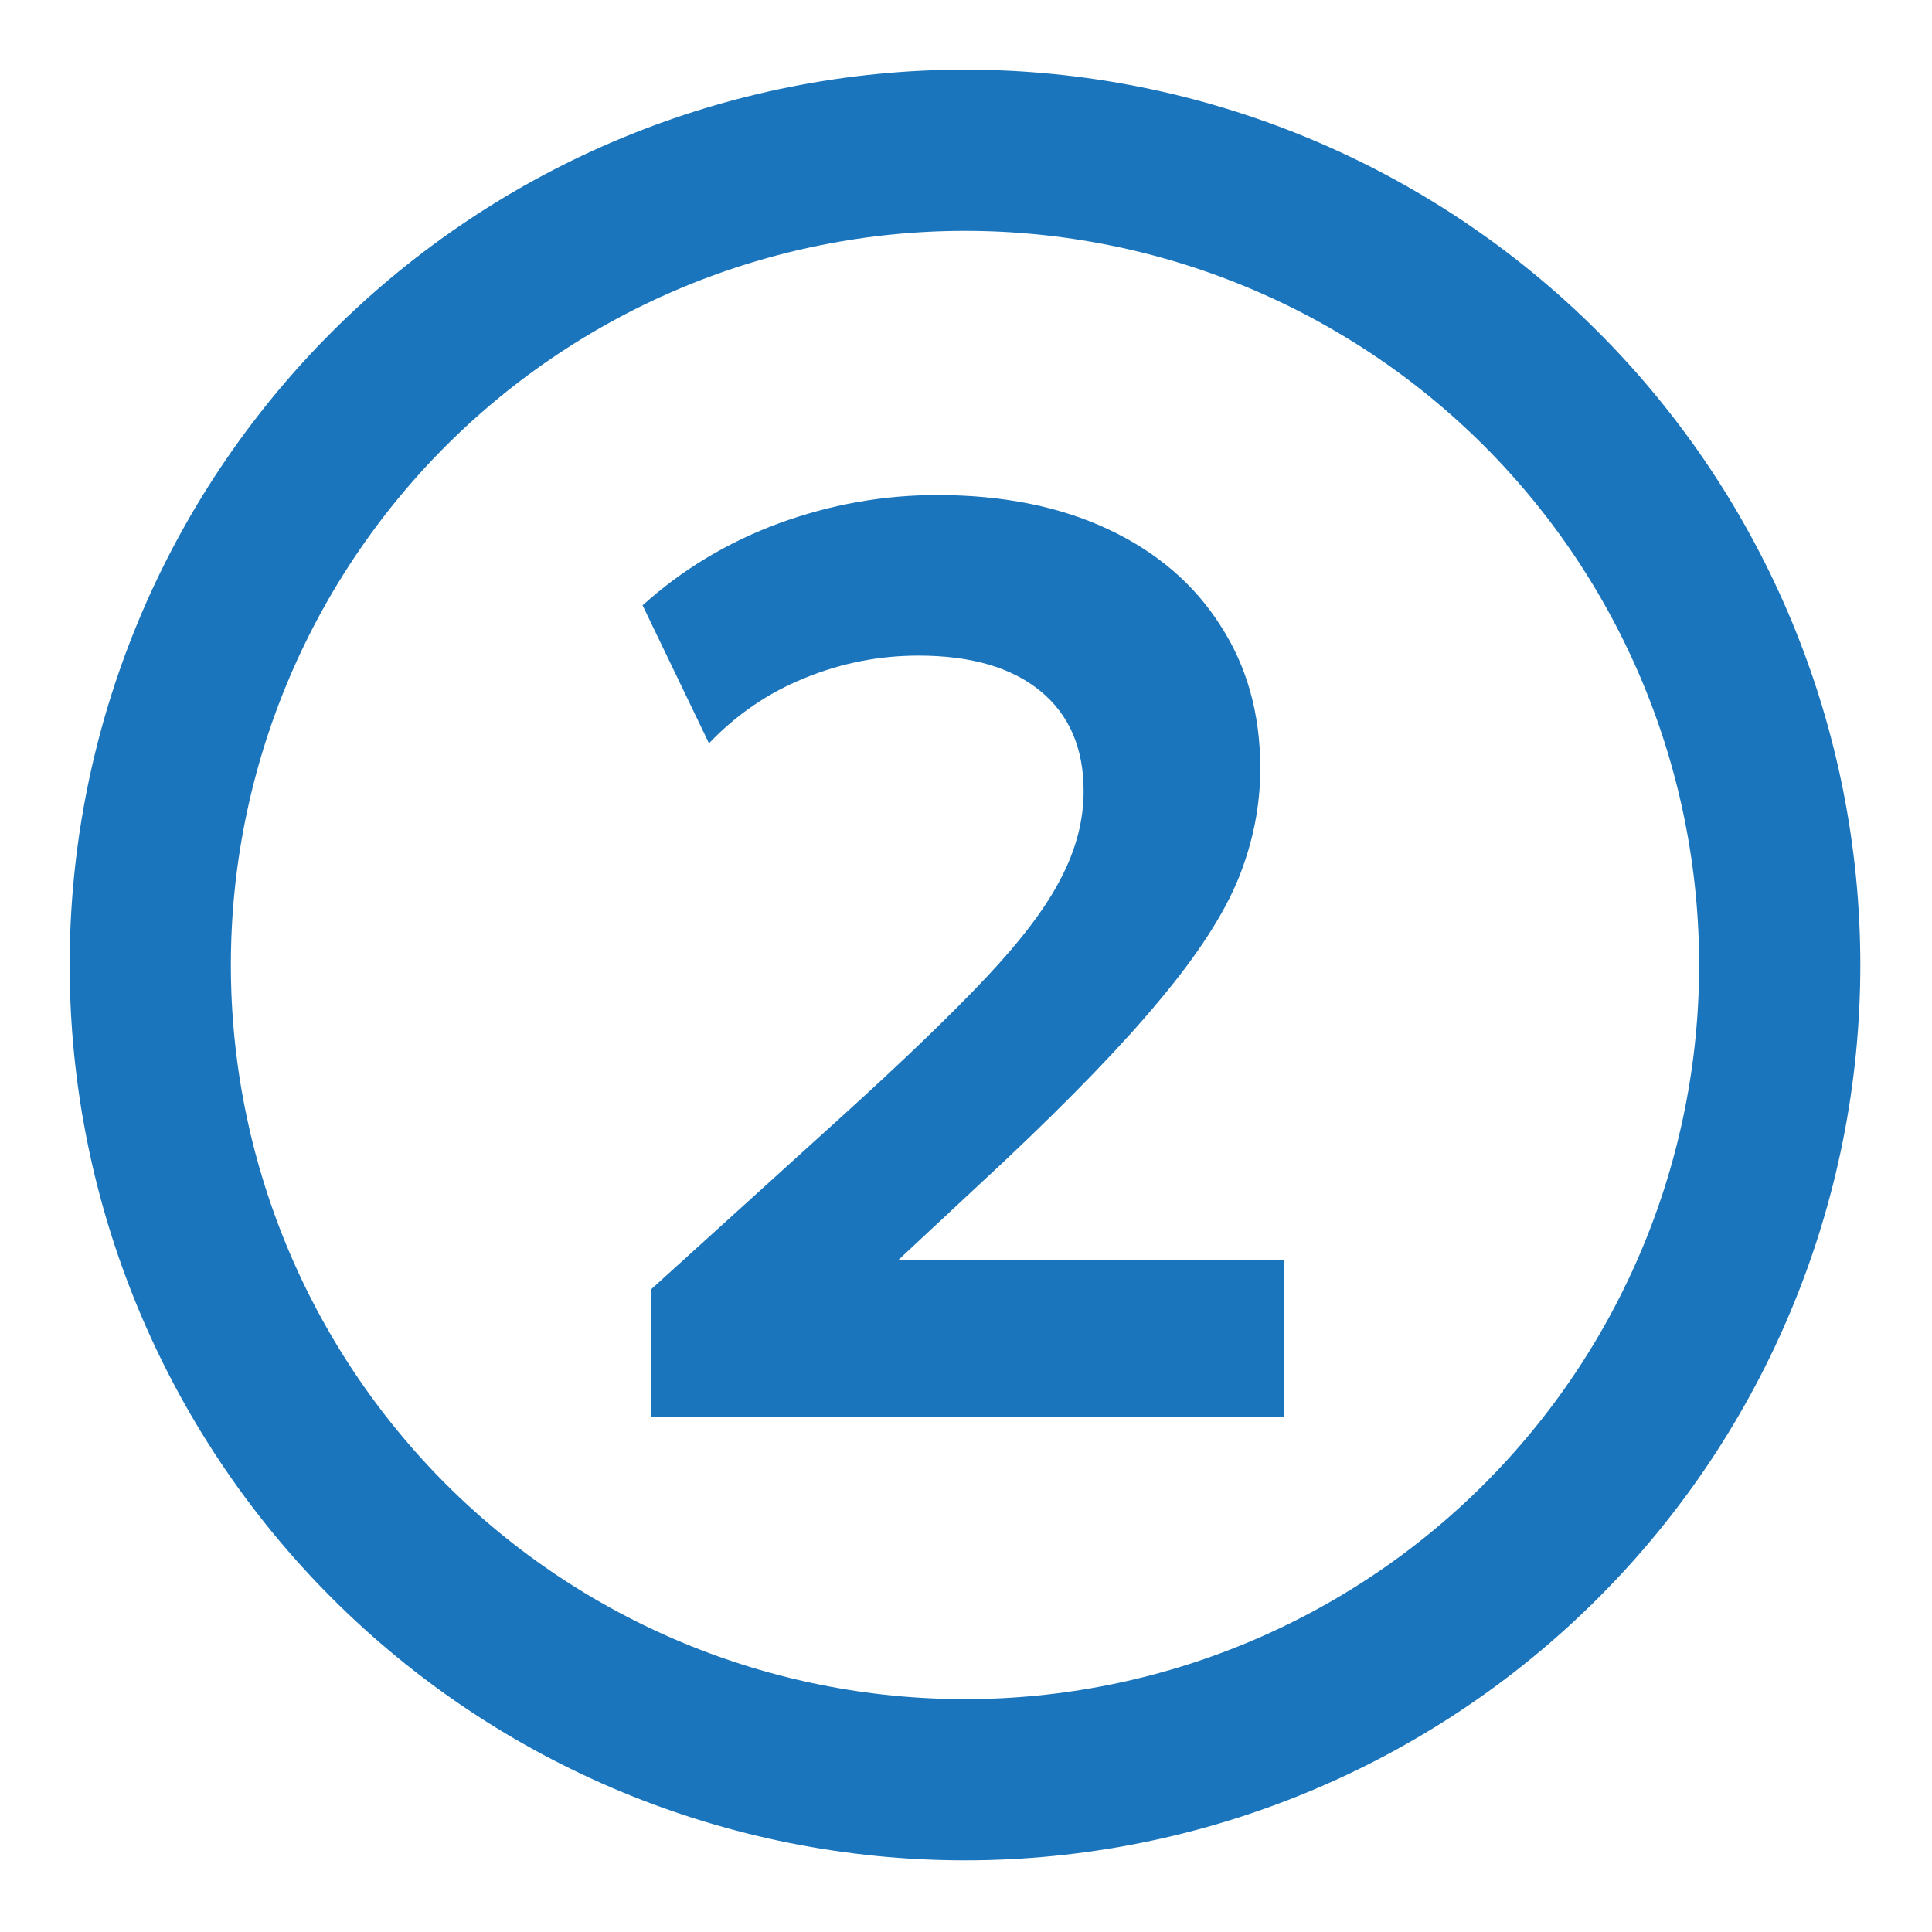
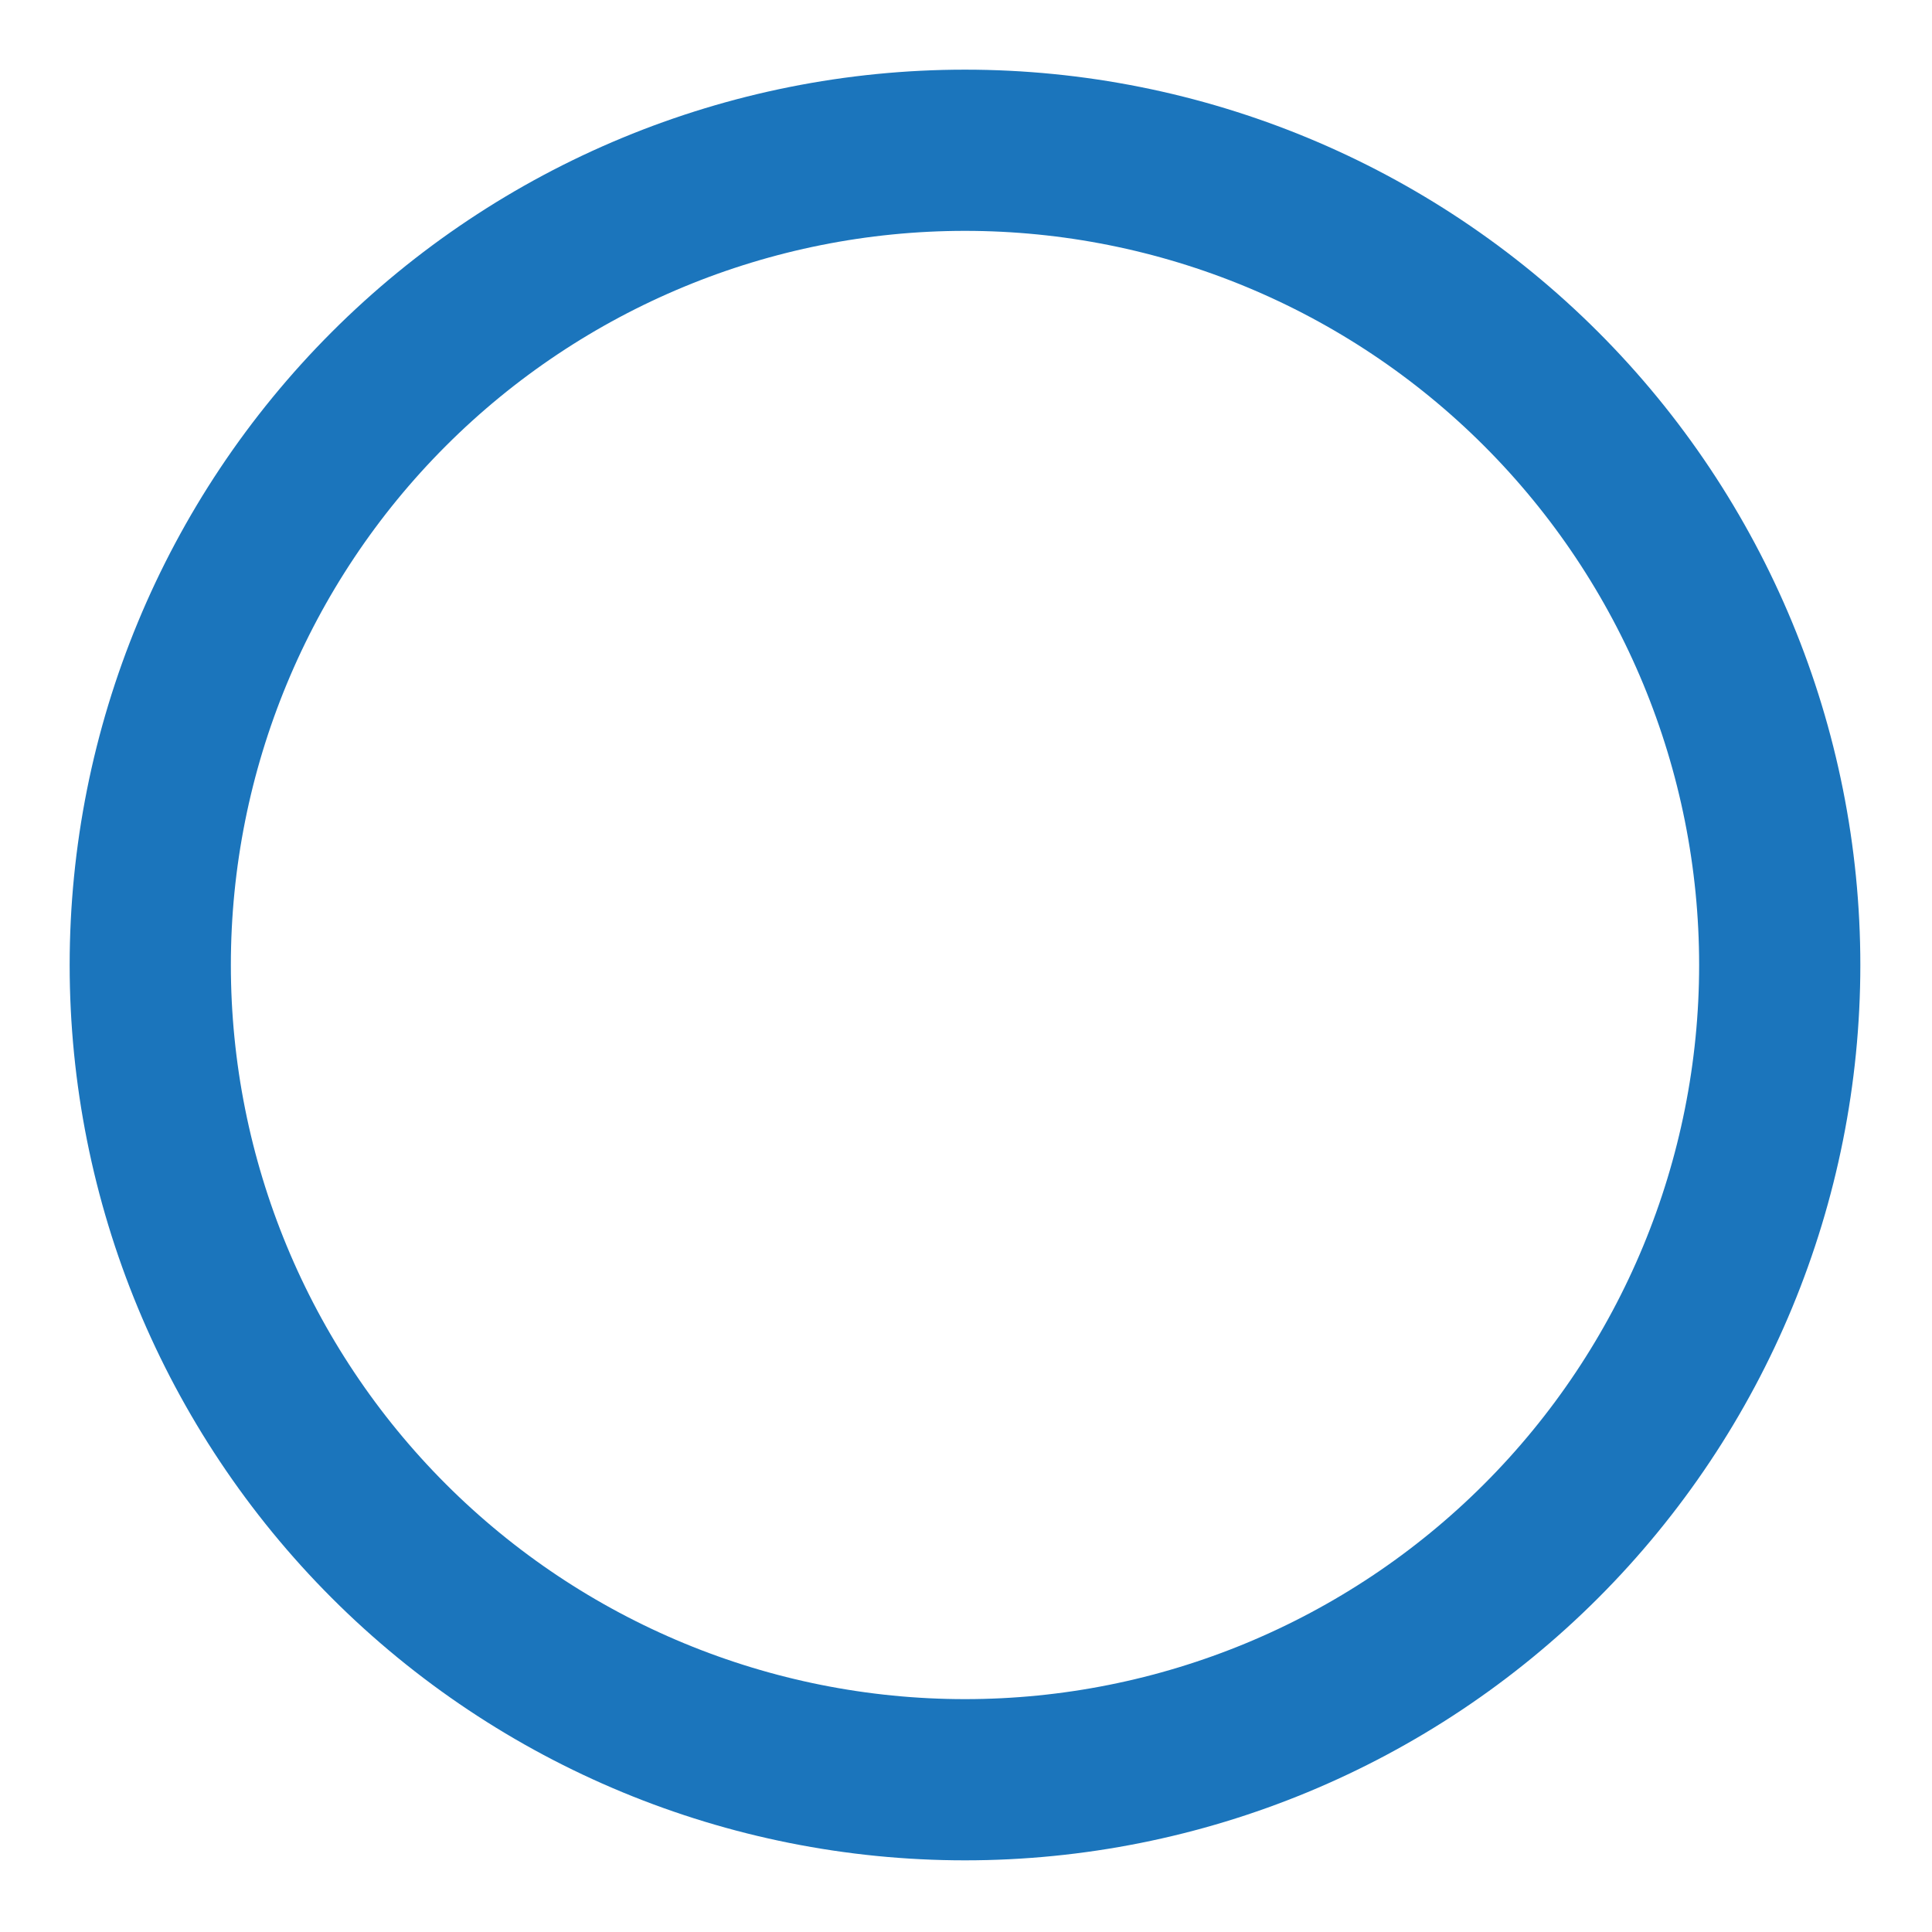
<svg xmlns="http://www.w3.org/2000/svg" width="160" height="160" viewBox="0 0 160 160" fill="none">
  <path d="M12.444 79.917C12.444 97.812 19.553 114.974 32.206 127.628C44.86 140.281 62.022 147.39 79.917 147.39C97.812 147.39 114.974 140.281 127.627 127.628C140.281 114.974 147.39 97.812 147.39 79.917C147.39 62.022 140.281 44.86 127.627 32.207C114.974 19.553 97.812 12.444 79.917 12.444C62.022 12.444 44.86 19.553 32.206 32.207C19.553 44.86 12.444 62.022 12.444 79.917Z" stroke="#1B75BC" stroke-width="13.35" stroke-linecap="round" stroke-linejoin="round" />
-   <path d="M53.909 117.36V106.787L69.875 92.315C74.859 87.794 78.793 84.003 81.677 80.941C84.596 77.844 86.661 75.103 87.871 72.718C89.117 70.332 89.74 67.929 89.74 65.509C89.74 61.949 88.547 59.19 86.162 57.232C83.777 55.274 80.413 54.295 76.07 54.295C72.794 54.295 69.644 54.918 66.618 56.164C63.627 57.374 60.993 59.172 58.715 61.557L53.215 50.129C56.49 47.175 60.245 44.914 64.482 43.348C68.754 41.781 73.133 40.998 77.618 40.998C83.029 40.998 87.746 41.941 91.769 43.828C95.792 45.715 98.889 48.367 101.061 51.785C103.268 55.167 104.372 59.118 104.372 63.64C104.372 66.737 103.766 69.781 102.556 72.771C101.346 75.726 99.192 79.054 96.095 82.757C93.033 86.459 88.708 90.945 83.118 96.214L74.414 104.33H106.347V117.36H53.909Z" fill="#1B75BC" />
</svg>